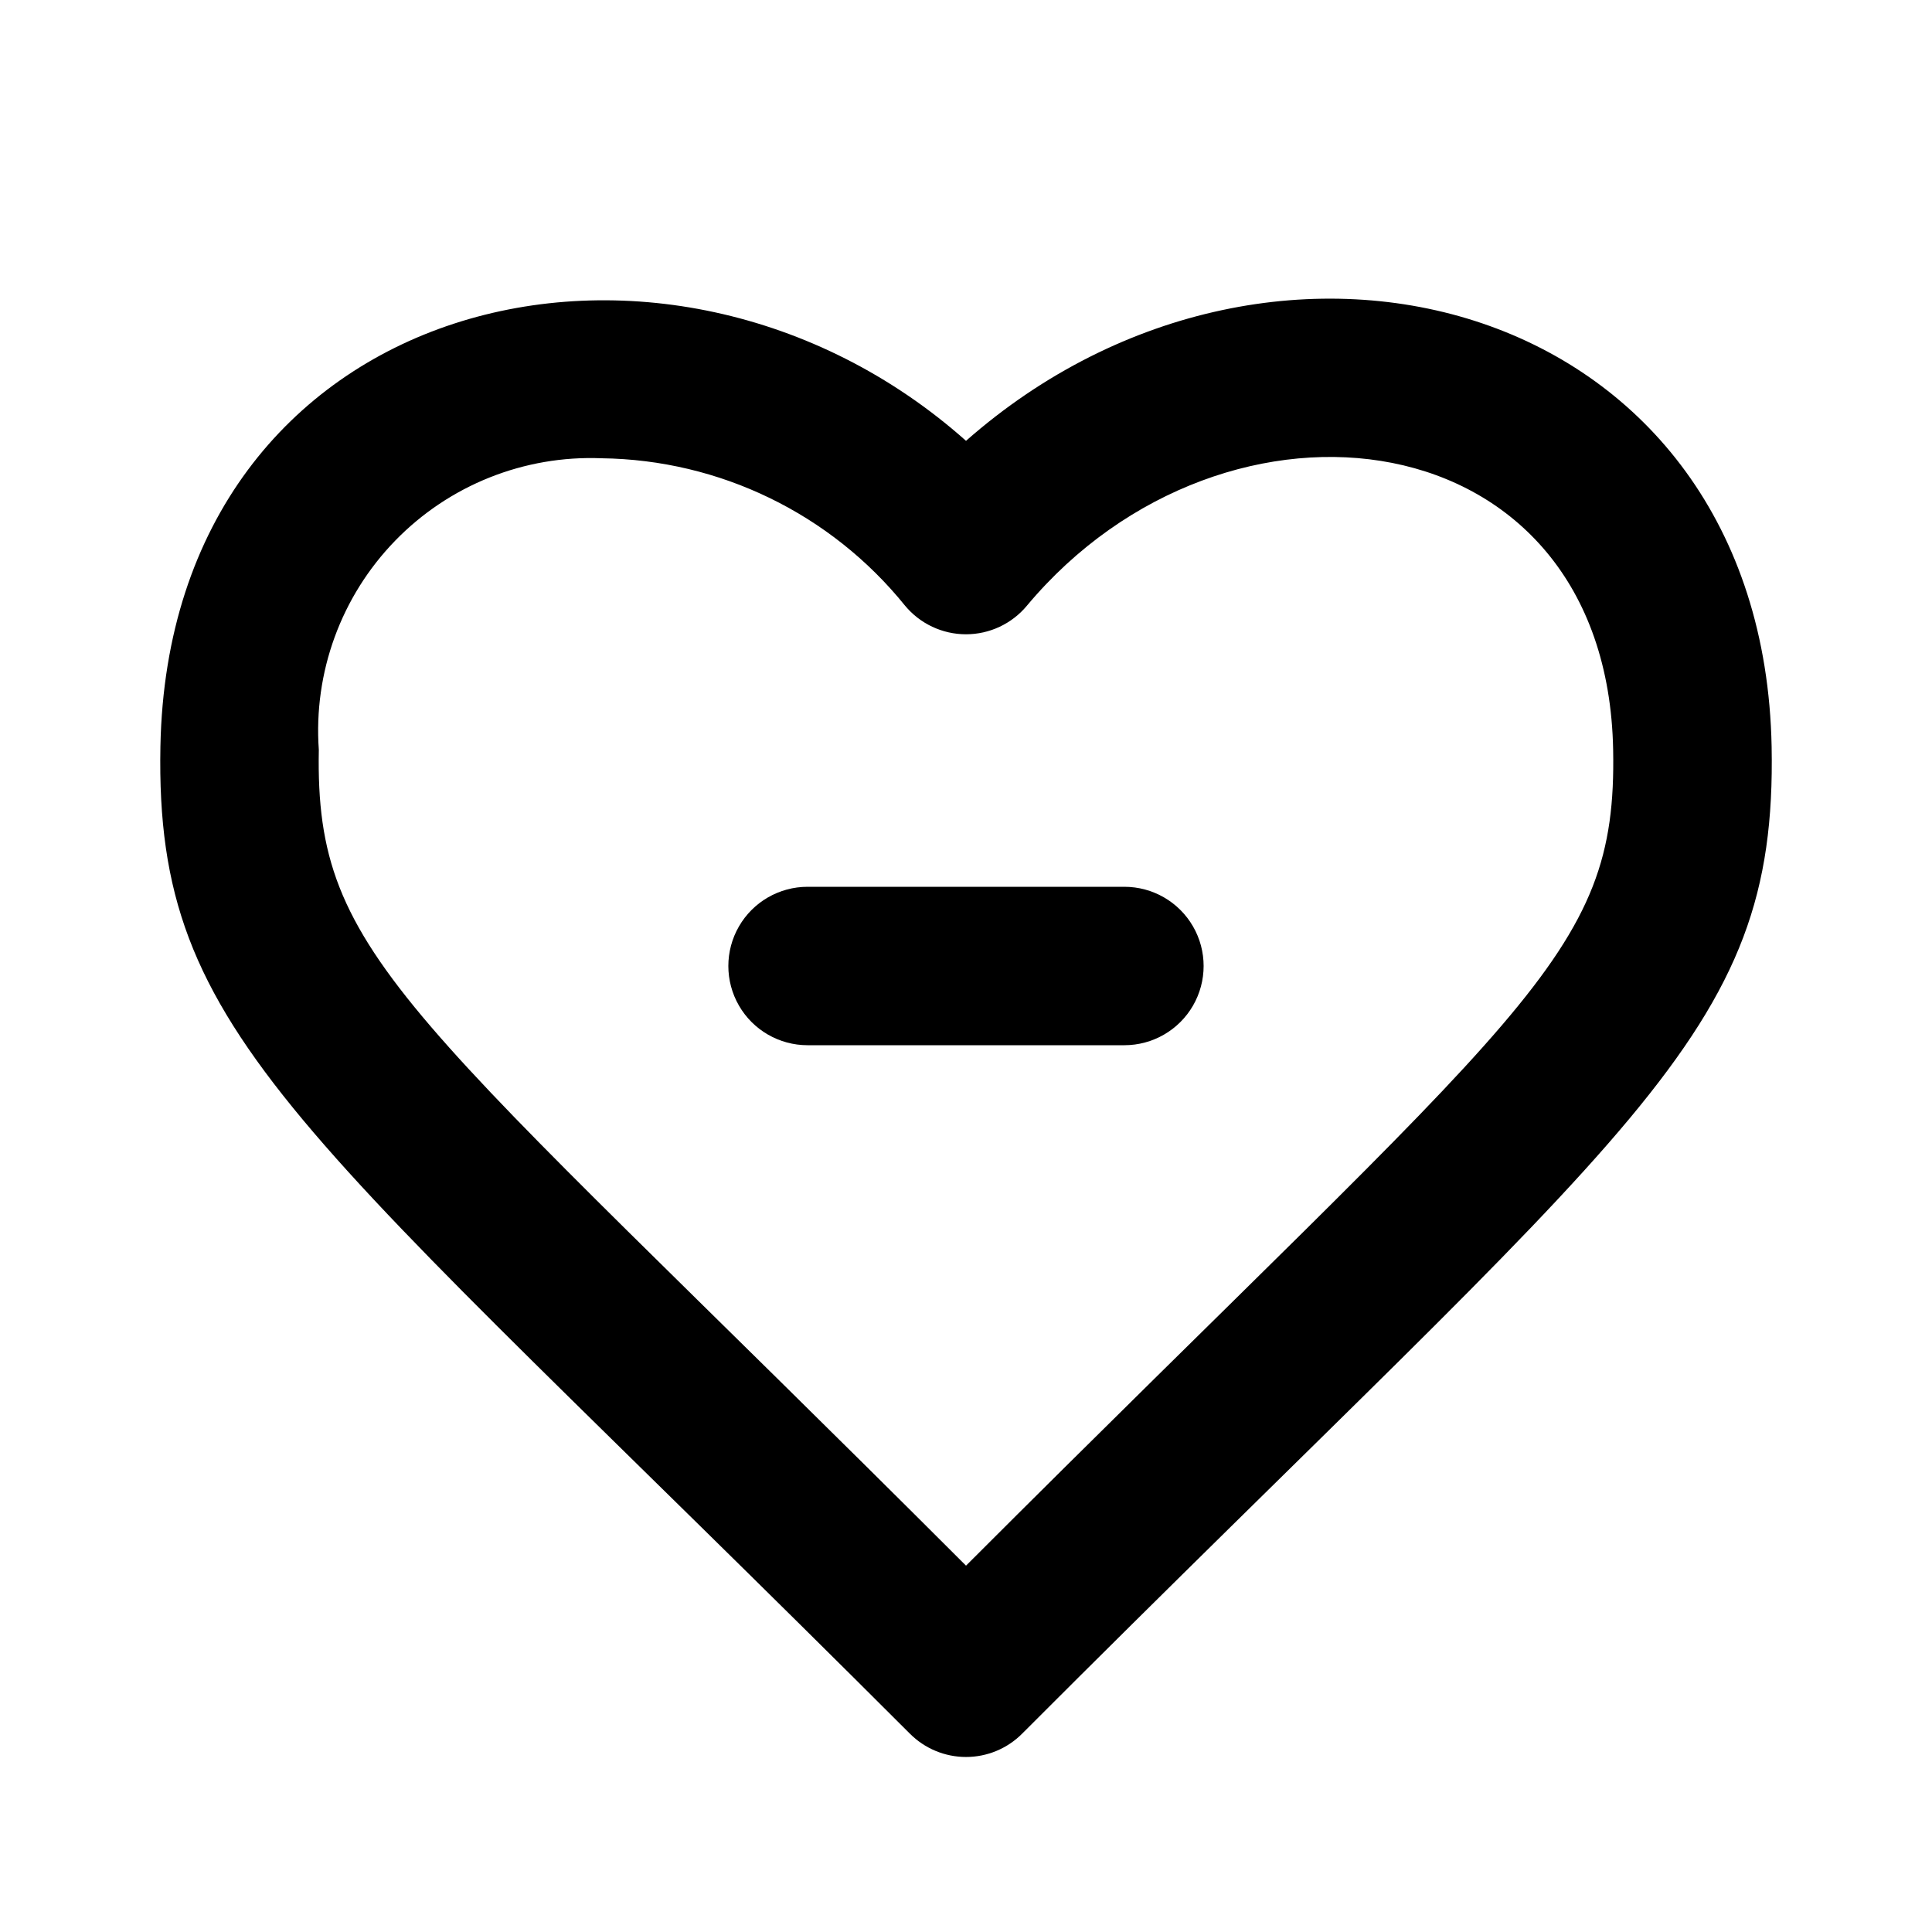
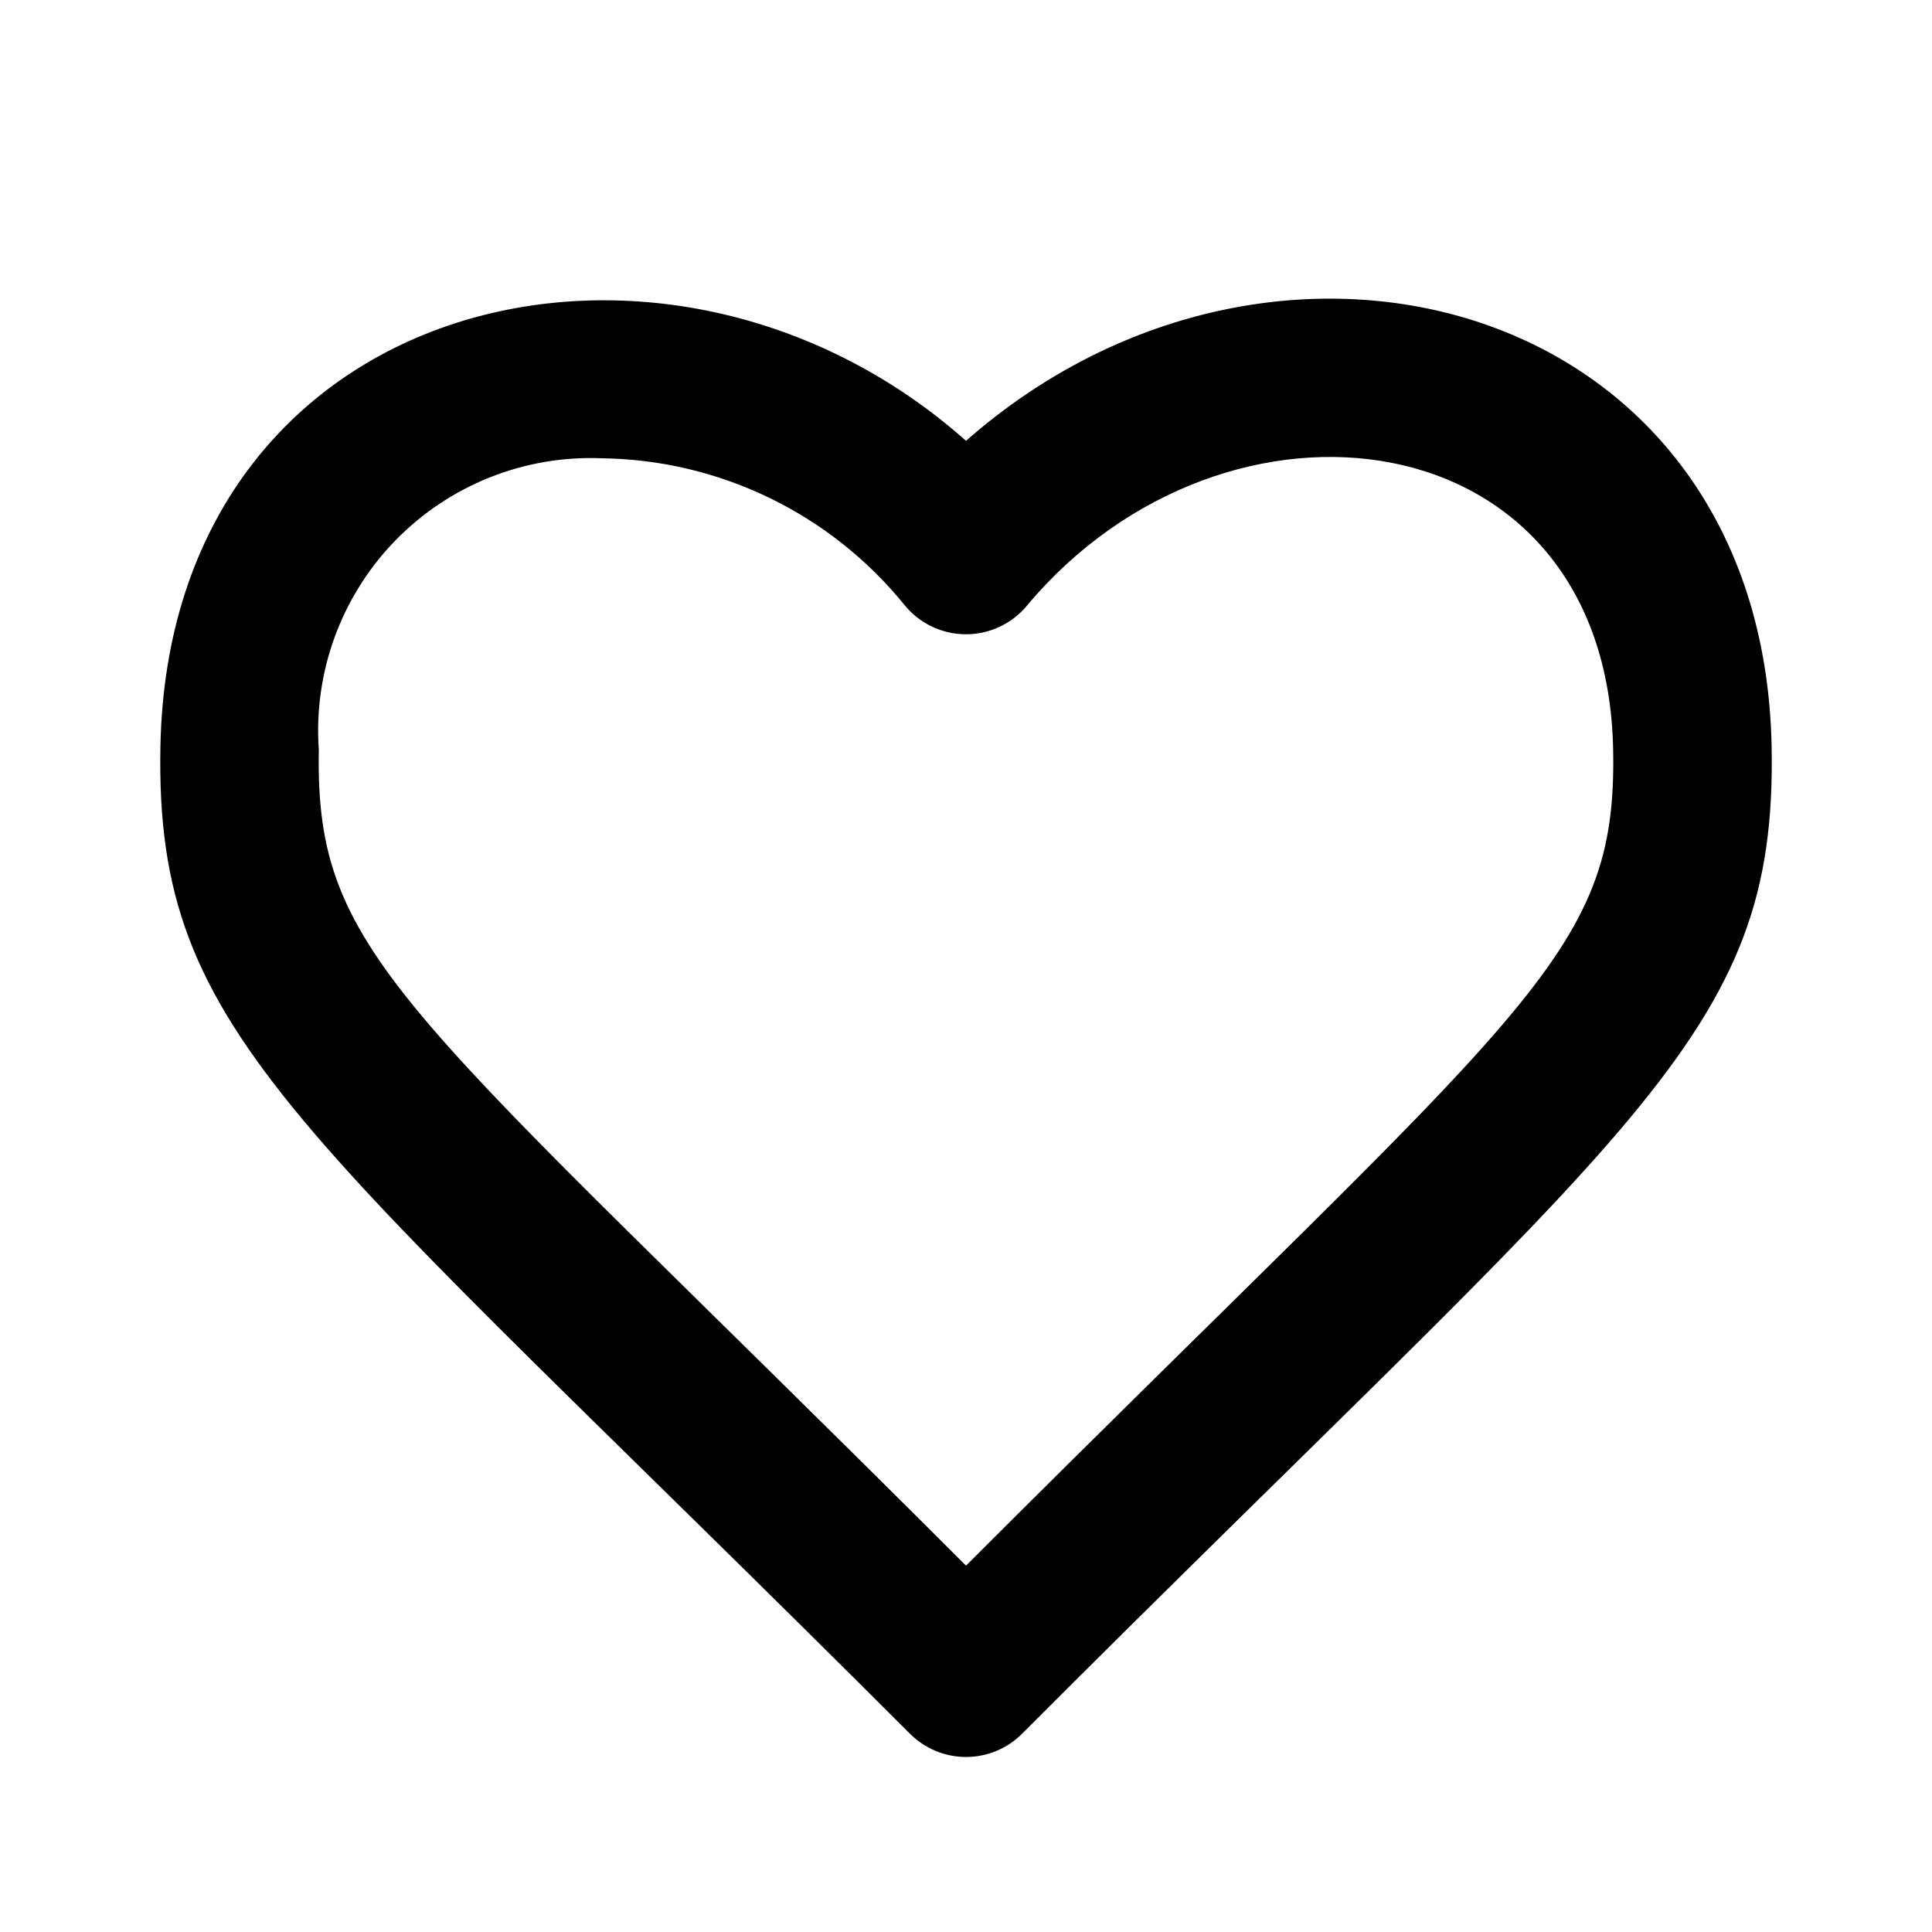
<svg xmlns="http://www.w3.org/2000/svg" fill="#000000" width="800px" height="800px" version="1.1" viewBox="144 144 512 512">
  <g>
    <path d="m400 260.82c-79.562-70.742-211.18-39.043-213.49 81.031-1.469 77.672 36.105 99.082 198.59 261.56v-0.004c3.941 3.977 9.309 6.211 14.906 6.211s10.961-2.234 14.902-6.211c162.9-163.11 200.05-184.31 198.59-261.56-2.309-118.39-130.99-153.66-213.49-81.027zm0 298.09c-148.41-148.41-172.55-160.38-171.51-216.21-1.449-20.492 5.898-40.633 20.203-55.379 14.305-14.746 34.211-22.699 54.738-21.875 31.281 0.387 60.758 14.703 80.402 39.047 3.988 4.812 9.914 7.598 16.164 7.598s12.176-2.785 16.164-7.598c52.691-62.977 153.66-50.59 155.34 38.207 1.051 55.418-22.672 67.383-171.5 216.22z" />
-     <path d="m441.98 379.01h-83.969c-7.5 0-14.43 4-18.18 10.496-3.75 6.492-3.75 14.496 0 20.992 3.75 6.492 10.68 10.496 18.18 10.496h83.969c7.496 0 14.43-4.004 18.18-10.496 3.75-6.496 3.75-14.5 0-20.992-3.75-6.496-10.684-10.496-18.18-10.496z" />
  </g>
</svg>